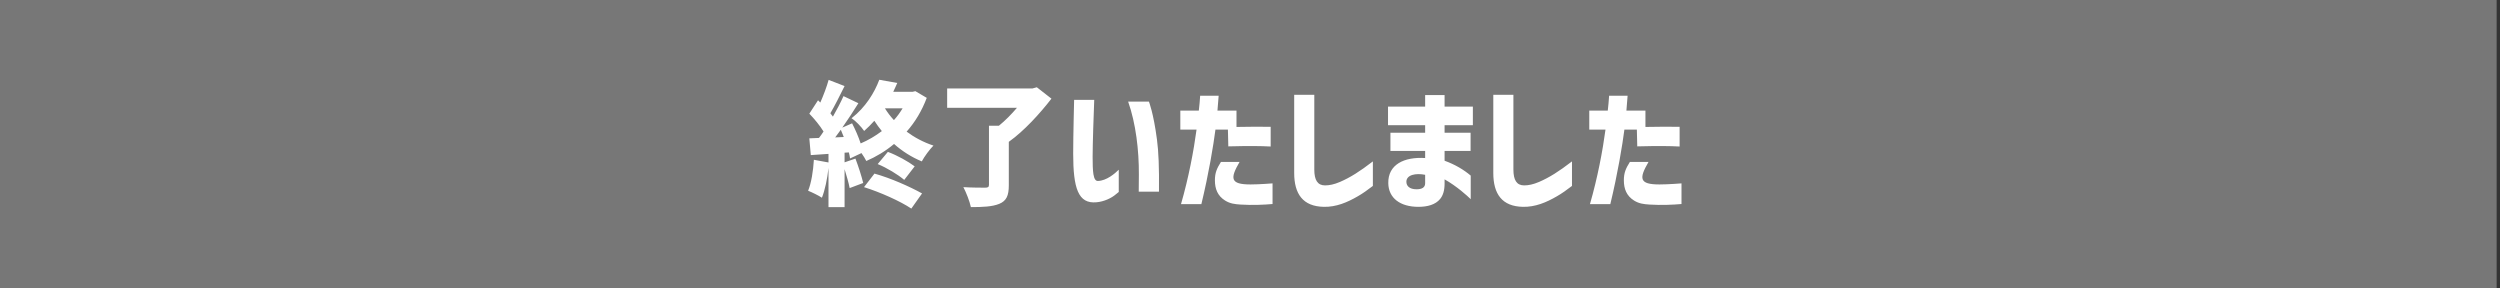
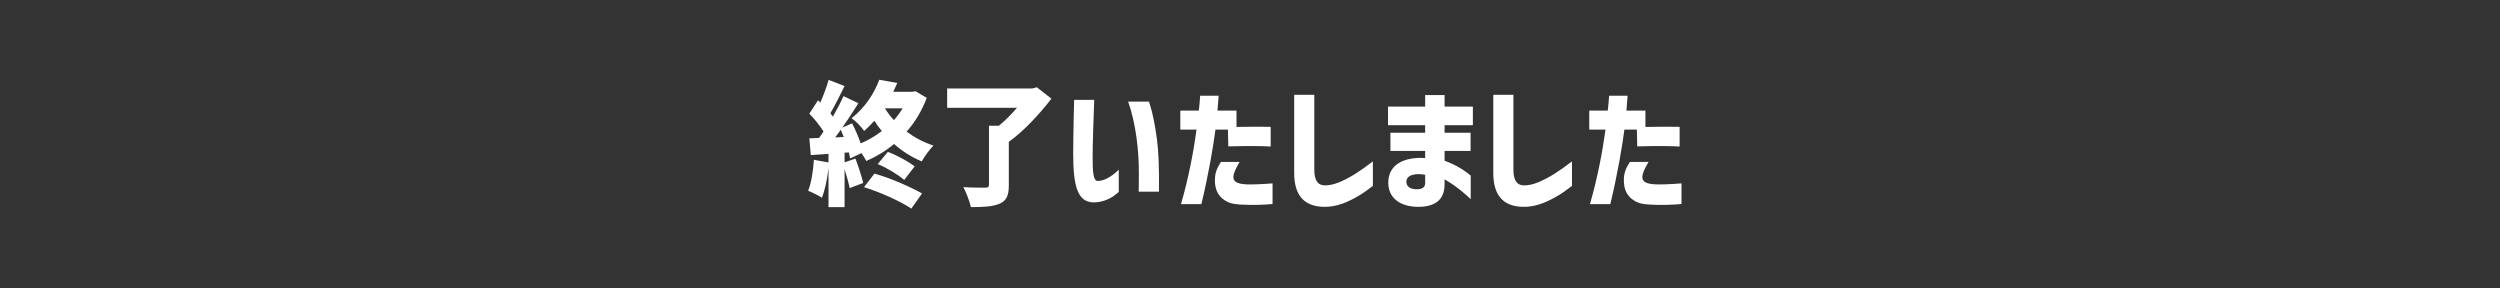
<svg xmlns="http://www.w3.org/2000/svg" width="373" height="43" viewBox="0 0 373 43" fill="none">
  <rect x="0" y="0" width="373" height="43" fill="#333333" stroke="none" />
-   <rect width="372.5" height="43" fill="#777777" />
  <path d="M130.471 25.9C132.911 26.58 135.771 27.86 137.571 28.86L135.971 31.12C134.291 30 131.331 28.68 128.911 27.92L130.471 25.9ZM120.571 28.46C121.051 27.3 121.331 25.5 121.431 23.84L123.611 24.24V22.96L120.971 23.14L120.751 20.64L122.191 20.58C122.431 20.28 122.651 19.96 122.871 19.62C122.331 18.74 121.491 17.72 120.751 16.96L122.051 14.96L122.391 15.3C122.871 14.2 123.351 12.94 123.631 11.92L126.011 12.84C125.311 14.24 124.551 15.78 123.891 16.9L124.271 17.4C124.871 16.34 125.431 15.28 125.851 14.34L128.071 15.4C127.351 16.56 126.511 17.84 125.671 19.04L127.131 18.4C127.611 19.32 128.091 20.42 128.411 21.4C129.531 20.92 130.591 20.3 131.571 19.56C131.171 19.08 130.811 18.56 130.451 18.02C129.991 18.54 129.471 19.06 128.931 19.54C128.531 18.94 127.651 18.02 127.051 17.64C129.151 16 130.471 13.82 131.191 11.9L133.871 12.38C133.671 12.82 133.491 13.26 133.271 13.7H136.151L136.571 13.6L138.271 14.6C137.551 16.52 136.531 18.22 135.271 19.64C136.451 20.52 137.811 21.24 139.271 21.72C138.711 22.28 137.911 23.36 137.531 24.08C135.991 23.44 134.611 22.56 133.391 21.48C132.111 22.56 130.691 23.4 129.251 24.02C129.091 23.7 128.831 23.26 128.531 22.84L126.831 23.64C126.791 23.36 126.731 23.06 126.651 22.74L126.011 22.78V24.22L127.631 23.66C128.071 24.82 128.551 26.3 128.791 27.3L126.771 28.06C126.631 27.3 126.311 26.24 126.011 25.24V30.9H123.611V25.06C123.431 26.72 123.071 28.4 122.631 29.5C122.151 29.18 121.131 28.68 120.571 28.46ZM124.611 20.5L125.891 20.44C125.751 20.08 125.591 19.7 125.451 19.36L124.611 20.5ZM130.951 24.48L132.471 22.66C133.871 23.18 135.511 24.1 136.471 24.82L134.911 26.84C133.991 26.06 132.331 25.04 130.951 24.48ZM132.031 16.16C132.411 16.78 132.851 17.36 133.371 17.92C133.871 17.38 134.291 16.78 134.671 16.16H132.031ZM156.875 14.72C155.155 16.94 152.795 19.54 150.515 21.16V27.64C150.515 29.2 150.155 29.98 149.075 30.42C148.035 30.84 146.615 30.9 144.855 30.9C144.675 30.04 144.155 28.72 143.735 27.92C144.935 28 146.555 28 146.995 28C147.415 28 147.555 27.9 147.555 27.56V18.76H149.035C149.975 18 150.935 17.02 151.735 16.08H141.315V13.2H154.035L154.695 13.02L156.875 14.72ZM163.599 30.18C160.859 30.44 160.119 28.08 160.119 22.92C160.119 20.3 160.259 14.94 160.259 14.9H163.259C163.179 16.82 163.019 21.6 163.019 23.42C163.019 24.46 163.039 25.34 163.139 26C163.259 26.74 163.499 27.02 163.819 27C165.099 26.96 166.339 25.9 166.919 25.32V28.64C166.899 28.64 166.759 28.76 166.499 28.98C165.839 29.56 164.719 30.08 163.599 30.18ZM168.319 15.16H171.419C171.419 15.16 172.099 16.84 172.619 20.82C172.859 22.6 172.959 24.98 172.919 28.6H169.899L169.919 26.02C169.939 22.48 169.479 18.44 168.319 15.16ZM176.204 30.46C177.344 26.52 178.104 22.48 178.524 19.34H176.104V16.5H178.864C179.004 15.08 178.964 15.7 179.064 14.28H181.824L181.644 16.5H184.484V18.94C186.344 18.9 188.044 18.9 189.584 18.92V21.86C188.044 21.78 186.464 21.76 183.264 21.84L183.204 19.34H181.344C181.044 21.66 180.364 25.82 179.244 30.46H176.204ZM181.264 26.9C181.264 25.8 181.544 25.14 182.164 24.16H184.944C183.504 26.64 183.544 27.52 186.584 27.52C187.884 27.52 189.864 27.36 189.864 27.36V30.44C188.724 30.54 186.904 30.64 185.084 30.52C184.204 30.46 183.524 30.38 182.784 29.92C181.664 29.22 181.264 28.18 181.264 26.9ZM197.513 30.86C194.393 30.8 193.093 28.94 193.093 25.8V14.14H196.093V25.3C196.093 26.88 196.593 27.66 197.693 27.66C198.353 27.66 199.033 27.52 199.933 27.14C201.493 26.46 202.853 25.6 204.833 24.08V27.74C204.033 28.36 203.293 28.88 202.593 29.28C201.013 30.2 199.353 30.9 197.513 30.86ZM211.632 30.86C208.912 30.86 207.172 29.56 207.132 27.34C207.072 24.54 209.512 23.38 212.632 23.58V22.52H207.452V19.8H212.632V18.68H207.092V15.9H212.632V14.18H215.532V15.9H219.752V18.68H215.532V19.8H219.412V22.52H215.532V23.98C217.132 24.56 218.412 25.34 219.432 26.2V29.72C218.972 29.26 217.352 27.78 215.532 26.76V27.38C215.532 28.4 215.312 29.14 214.872 29.68C214.172 30.54 212.972 30.86 211.632 30.86ZM209.832 27.12C209.832 27.74 210.292 28.24 211.352 28.24C212.112 28.24 212.632 28 212.632 27.34V26.08C211.232 25.8 209.832 26.08 209.832 27.12ZM227.22 30.86C224.1 30.8 222.8 28.94 222.8 25.8V14.14H225.8V25.3C225.8 26.88 226.3 27.66 227.4 27.66C228.06 27.66 228.74 27.52 229.64 27.14C231.2 26.46 232.56 25.6 234.54 24.08V27.74C233.74 28.36 233 28.88 232.3 29.28C230.72 30.2 229.06 30.9 227.22 30.86ZM237.219 30.46C238.359 26.52 239.119 22.48 239.539 19.34H237.119V16.5H239.879C240.019 15.08 239.979 15.7 240.079 14.28H242.839L242.659 16.5H245.499V18.94C247.359 18.9 249.059 18.9 250.599 18.92V21.86C249.059 21.78 247.479 21.76 244.279 21.84L244.219 19.34H242.359C242.059 21.66 241.379 25.82 240.259 30.46H237.219ZM242.279 26.9C242.279 25.8 242.559 25.14 243.179 24.16H245.959C244.519 26.64 244.559 27.52 247.599 27.52C248.899 27.52 250.879 27.36 250.879 27.36V30.44C249.739 30.54 247.919 30.64 246.099 30.52C245.219 30.46 244.539 30.38 243.799 29.92C242.679 29.22 242.279 28.18 242.279 26.9Z" fill="white" />
</svg>